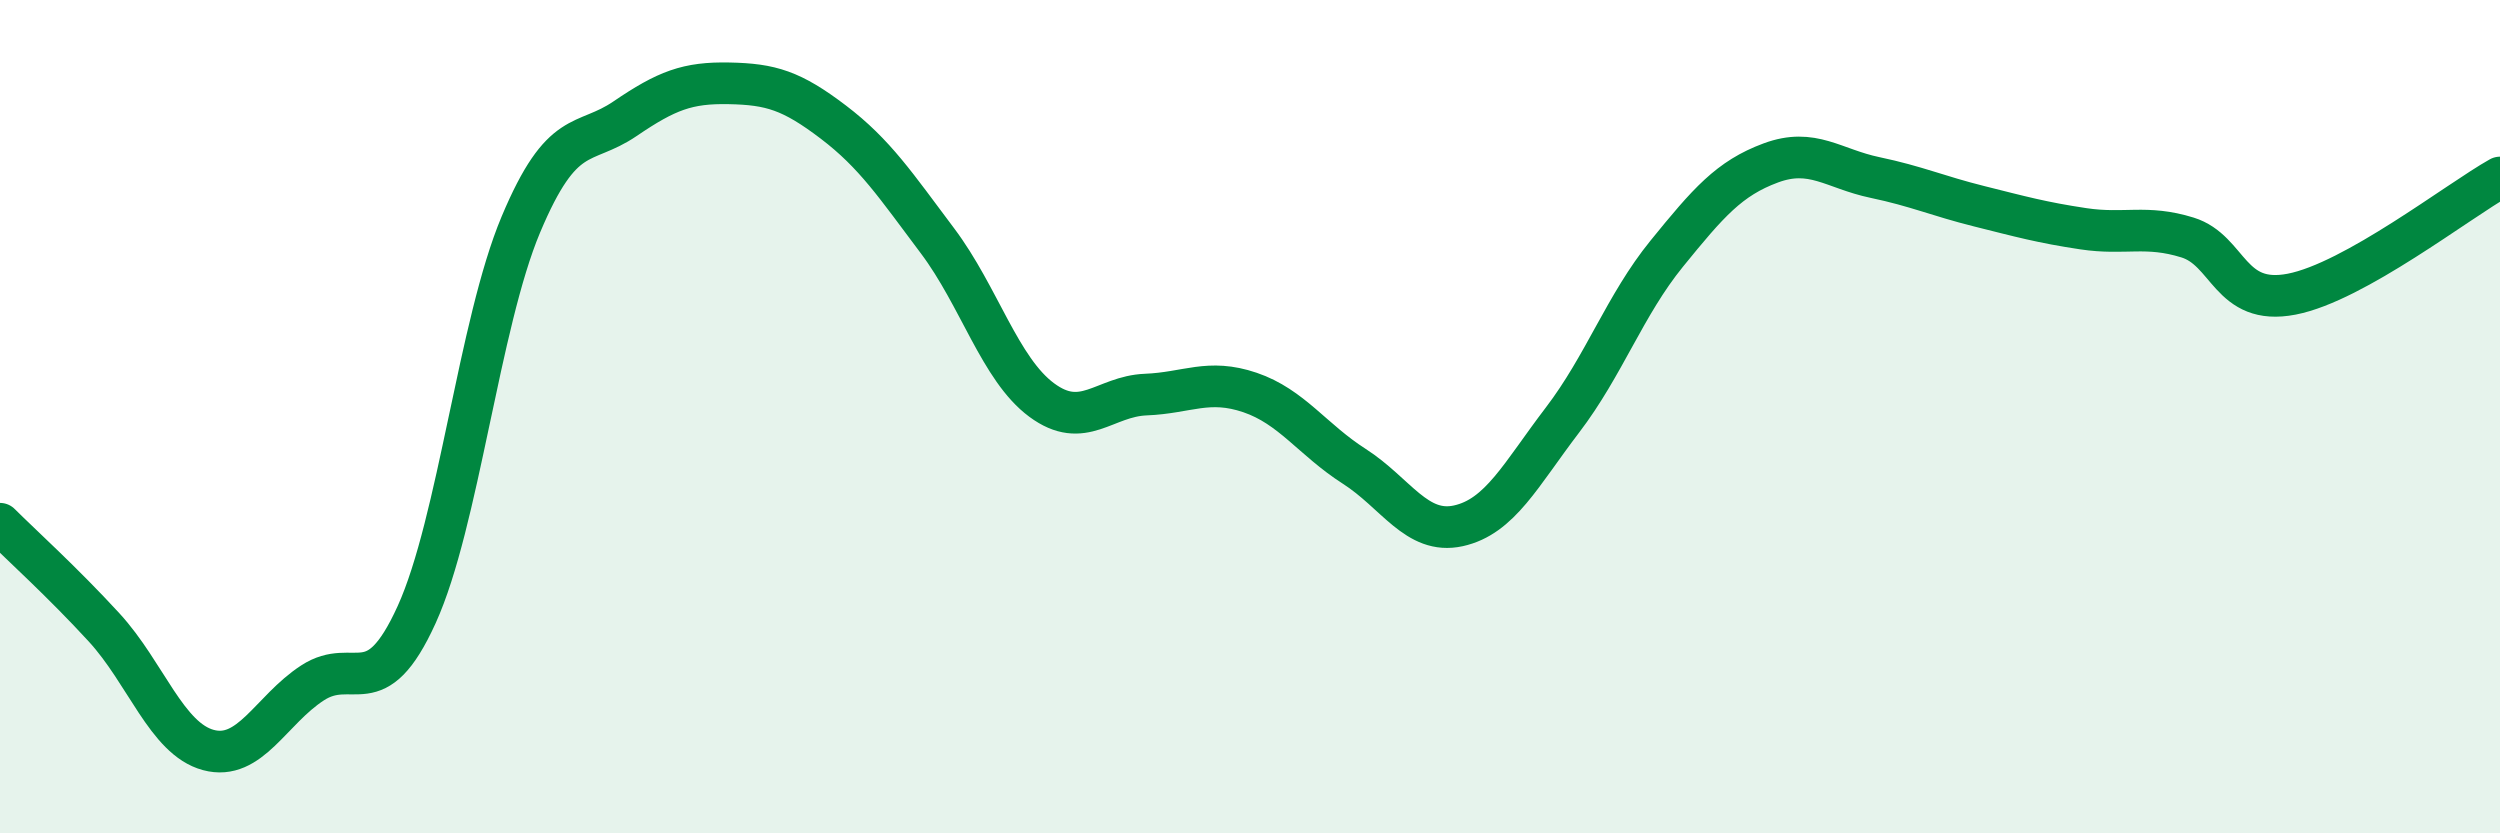
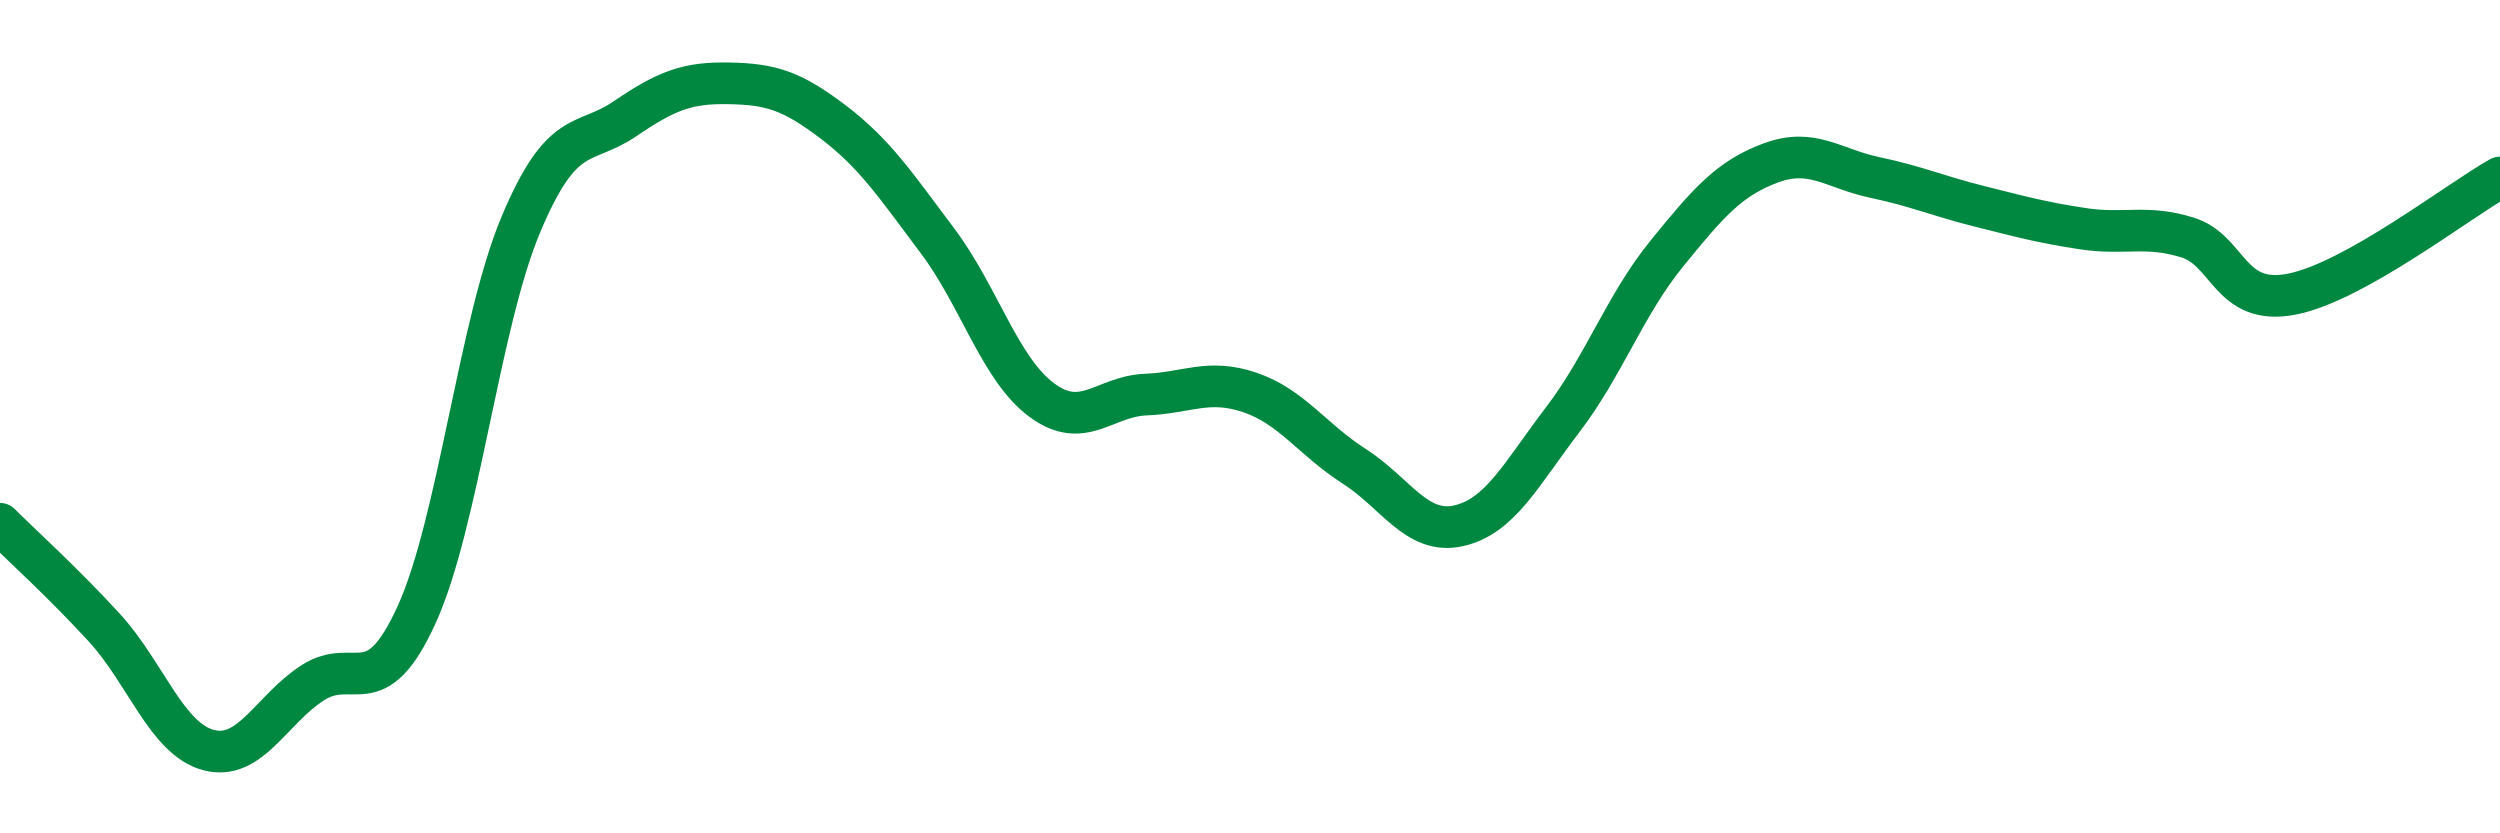
<svg xmlns="http://www.w3.org/2000/svg" width="60" height="20" viewBox="0 0 60 20">
-   <path d="M 0,12.57 C 0.5,13.07 1.5,13.97 2.5,15.06 C 3.5,16.15 4,17.73 5,18 C 6,18.27 6.5,17.04 7.5,16.39 C 8.5,15.74 9,16.95 10,14.75 C 11,12.55 11.5,7.77 12.5,5.39 C 13.5,3.01 14,3.53 15,2.85 C 16,2.17 16.5,1.98 17.5,2 C 18.5,2.02 19,2.17 20,2.93 C 21,3.69 21.5,4.45 22.5,5.78 C 23.5,7.11 24,8.86 25,9.6 C 26,10.34 26.5,9.51 27.5,9.47 C 28.5,9.43 29,9.08 30,9.42 C 31,9.76 31.5,10.55 32.5,11.19 C 33.5,11.83 34,12.84 35,12.62 C 36,12.4 36.5,11.39 37.5,10.08 C 38.5,8.77 39,7.32 40,6.09 C 41,4.86 41.5,4.28 42.5,3.91 C 43.5,3.54 44,4.05 45,4.26 C 46,4.47 46.5,4.7 47.5,4.95 C 48.5,5.2 49,5.34 50,5.49 C 51,5.64 51.5,5.39 52.5,5.7 C 53.5,6.01 53.5,7.35 55,7.06 C 56.5,6.77 59,4.82 60,4.26L60 20L0 20Z" fill="#008740" opacity="0.1" stroke-linecap="round" stroke-linejoin="round" />
  <path d="M 0,12.57 C 0.5,13.07 1.5,13.97 2.5,15.06 C 3.5,16.15 4,17.73 5,18 C 6,18.27 6.5,17.04 7.5,16.39 C 8.5,15.74 9,16.95 10,14.75 C 11,12.55 11.5,7.77 12.5,5.39 C 13.5,3.01 14,3.53 15,2.85 C 16,2.17 16.5,1.98 17.5,2 C 18.5,2.02 19,2.17 20,2.93 C 21,3.69 21.5,4.45 22.5,5.78 C 23.5,7.11 24,8.86 25,9.6 C 26,10.34 26.5,9.51 27.5,9.47 C 28.5,9.43 29,9.08 30,9.42 C 31,9.76 31.5,10.55 32.5,11.19 C 33.5,11.83 34,12.84 35,12.62 C 36,12.4 36.5,11.39 37.5,10.08 C 38.5,8.77 39,7.32 40,6.09 C 41,4.86 41.5,4.28 42.5,3.91 C 43.5,3.54 44,4.05 45,4.26 C 46,4.47 46.5,4.7 47.5,4.95 C 48.5,5.2 49,5.34 50,5.49 C 51,5.64 51.5,5.39 52.5,5.7 C 53.5,6.01 53.5,7.35 55,7.06 C 56.5,6.77 59,4.82 60,4.26" stroke="#008740" stroke-width="1" fill="none" stroke-linecap="round" stroke-linejoin="round" />
</svg>